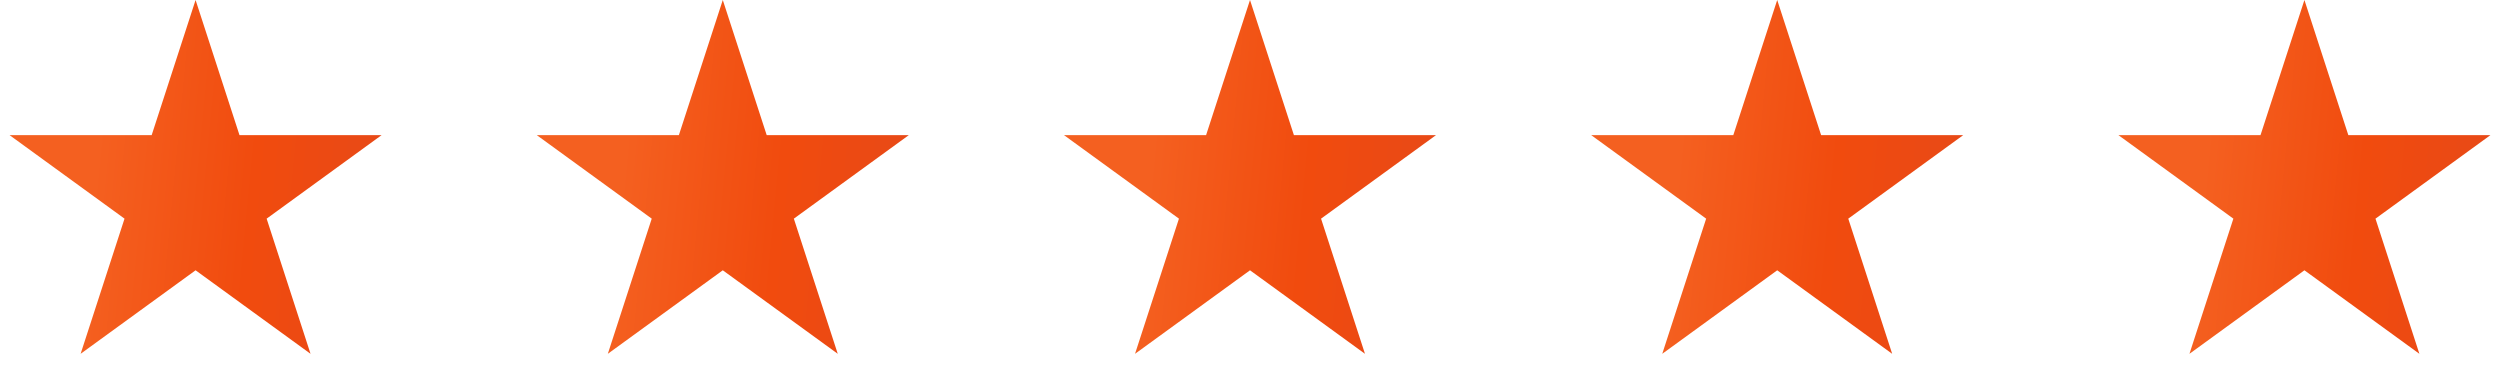
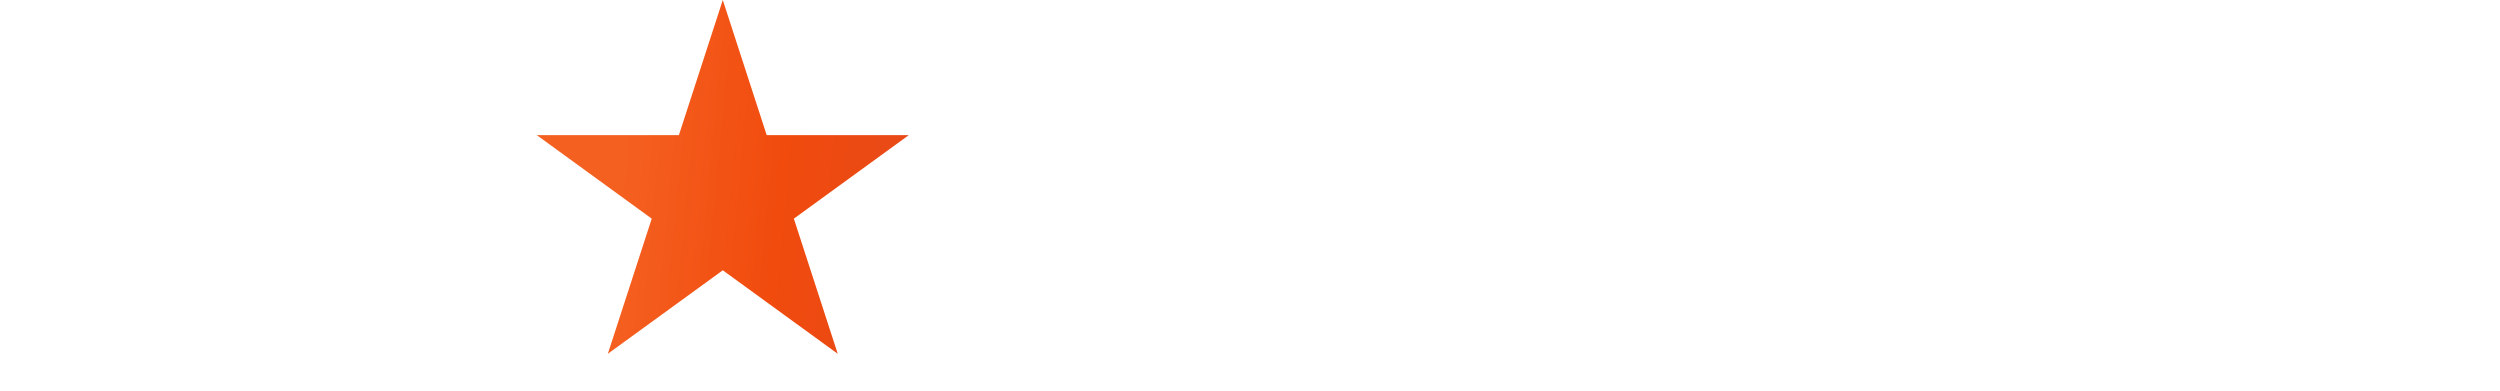
<svg xmlns="http://www.w3.org/2000/svg" width="147" height="23" viewBox="0 0 147 23" fill="none">
-   <path d="M11.5 0L14.082 7.946H22.437L15.678 12.857L18.259 20.804L11.5 15.893L4.74 20.804L7.322 12.857L0.563 7.946H8.918L11.5 0Z" fill="url(#paint0_linear_501_1907)" />
  <path d="M42.5 0L45.082 7.946H53.437L46.678 12.857L49.26 20.804L42.5 15.893L35.74 20.804L38.322 12.857L31.563 7.946H39.918L42.5 0Z" fill="url(#paint1_linear_501_1907)" />
-   <path d="M73.5 0L76.082 7.946H84.437L77.678 12.857L80.26 20.804L73.5 15.893L66.74 20.804L69.322 12.857L62.563 7.946H70.918L73.5 0Z" fill="url(#paint2_linear_501_1907)" />
-   <path d="M104.5 0L107.082 7.946H115.437L108.678 12.857L111.26 20.804L104.5 15.893L97.74 20.804L100.322 12.857L93.563 7.946H101.918L104.5 0Z" fill="url(#paint3_linear_501_1907)" />
-   <path d="M135.5 0L138.082 7.946H146.437L139.678 12.857L142.26 20.804L135.5 15.893L128.74 20.804L131.322 12.857L124.563 7.946H132.918L135.5 0Z" fill="url(#paint4_linear_501_1907)" />
  <defs>
    <linearGradient id="paint0_linear_501_1907" x1="6.823" y1="-2.592" x2="25.006" y2="-0.846" gradientUnits="userSpaceOnUse">
      <stop stop-color="#F46020" />
      <stop offset="0.51" stop-color="#F14B0E" />
      <stop offset="1" stop-color="#E64919" />
    </linearGradient>
    <linearGradient id="paint1_linear_501_1907" x1="37.823" y1="-2.592" x2="56.006" y2="-0.846" gradientUnits="userSpaceOnUse">
      <stop stop-color="#F46020" />
      <stop offset="0.51" stop-color="#F14B0E" />
      <stop offset="1" stop-color="#E64919" />
    </linearGradient>
    <linearGradient id="paint2_linear_501_1907" x1="68.823" y1="-2.592" x2="87.006" y2="-0.846" gradientUnits="userSpaceOnUse">
      <stop stop-color="#F46020" />
      <stop offset="0.51" stop-color="#F14B0E" />
      <stop offset="1" stop-color="#E64919" />
    </linearGradient>
    <linearGradient id="paint3_linear_501_1907" x1="99.823" y1="-2.592" x2="118.006" y2="-0.846" gradientUnits="userSpaceOnUse">
      <stop stop-color="#F46020" />
      <stop offset="0.51" stop-color="#F14B0E" />
      <stop offset="1" stop-color="#E64919" />
    </linearGradient>
    <linearGradient id="paint4_linear_501_1907" x1="130.823" y1="-2.592" x2="149.006" y2="-0.846" gradientUnits="userSpaceOnUse">
      <stop stop-color="#F46020" />
      <stop offset="0.51" stop-color="#F14B0E" />
      <stop offset="1" stop-color="#E64919" />
    </linearGradient>
  </defs>
</svg>